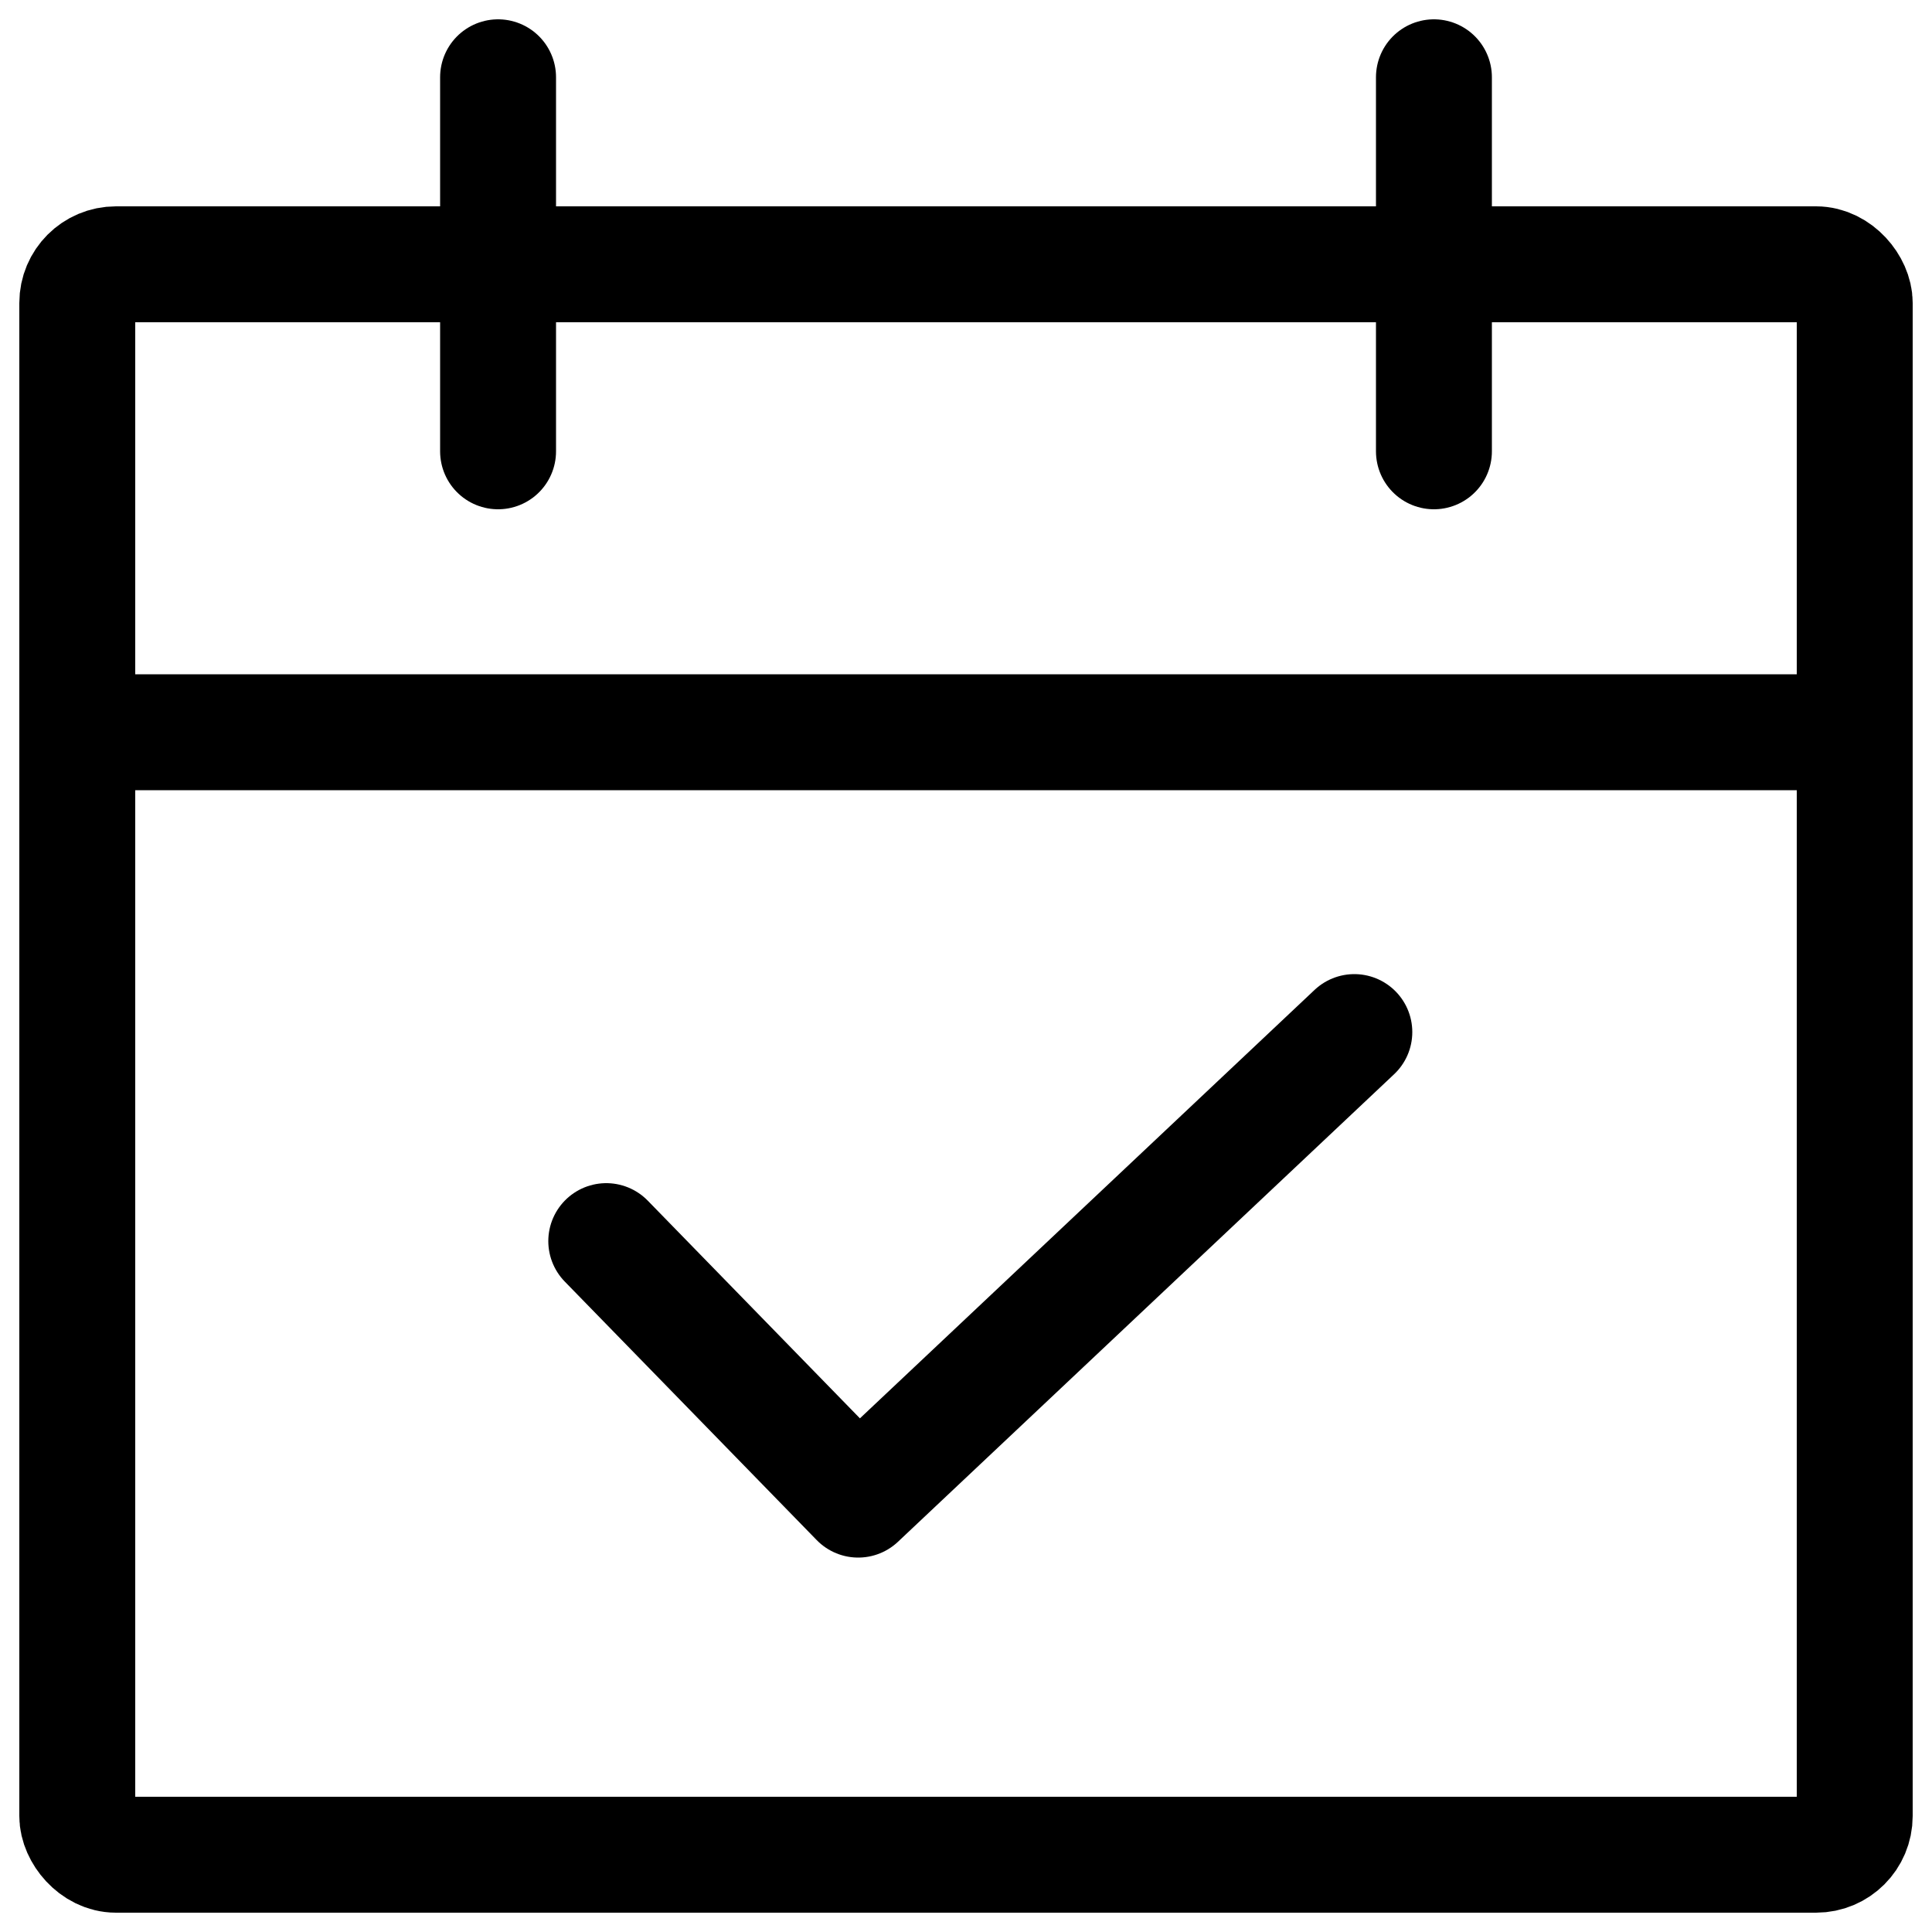
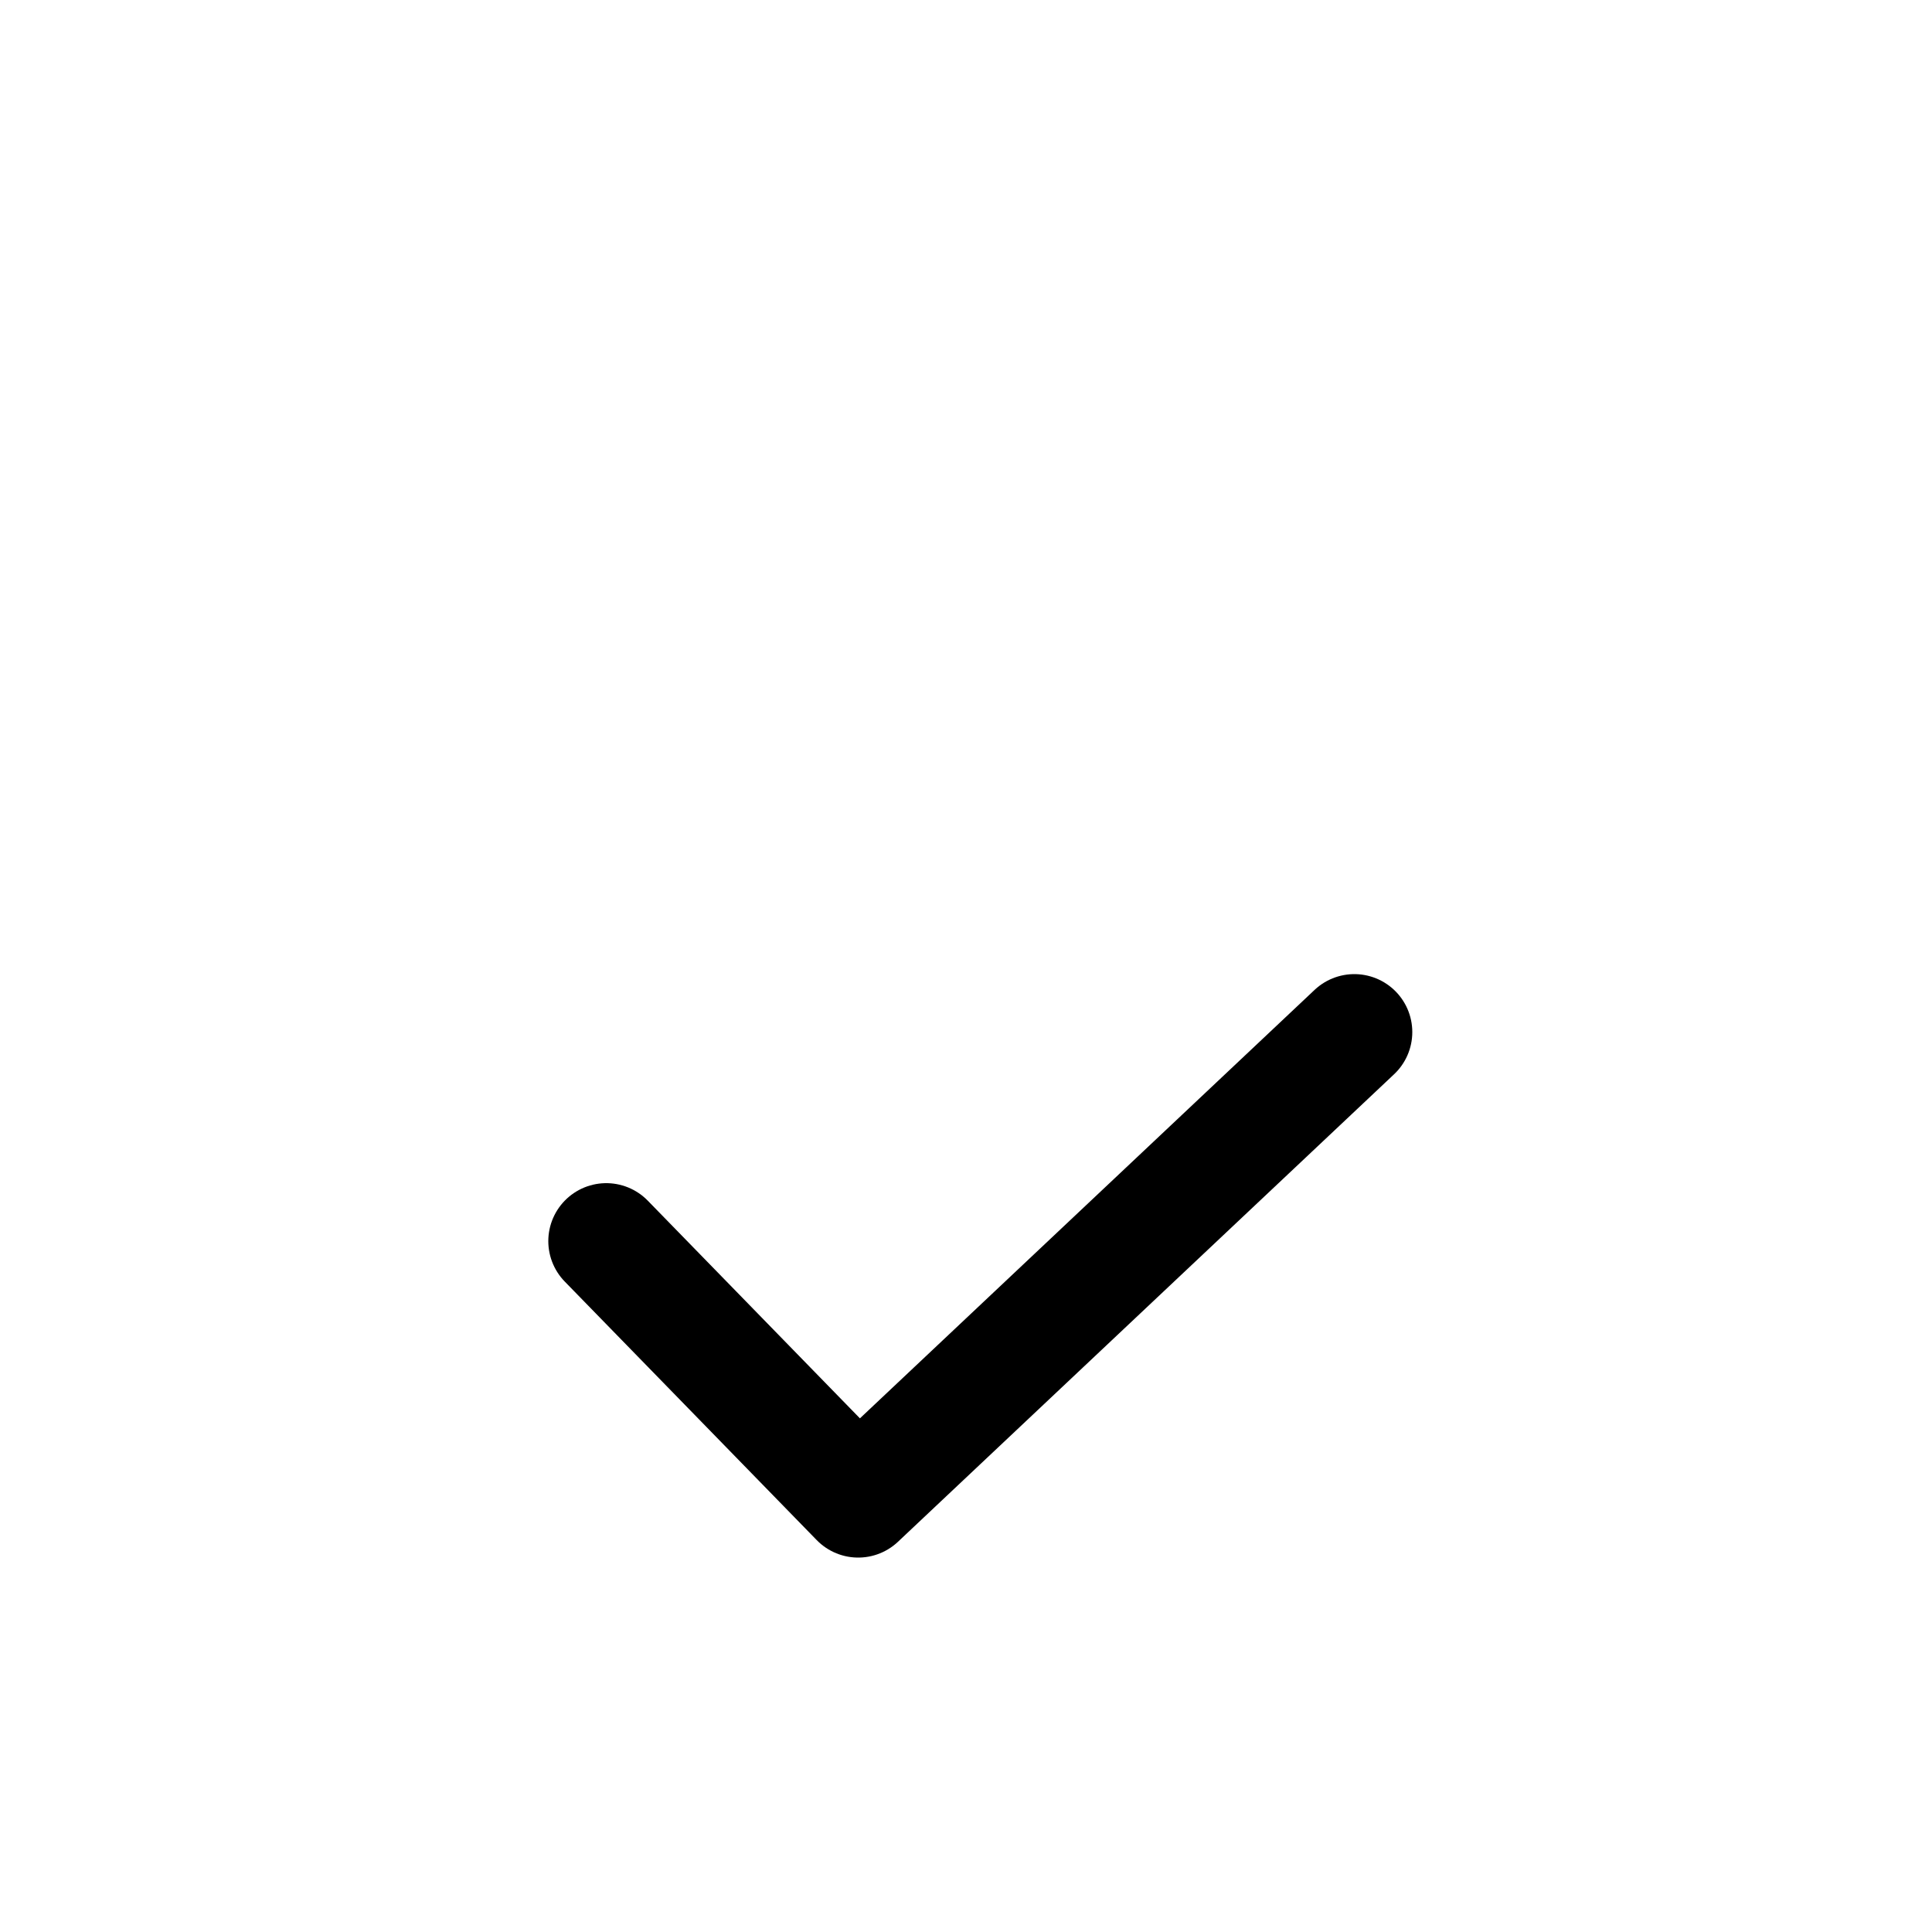
<svg xmlns="http://www.w3.org/2000/svg" id="Layer_1_copy" data-name="Layer 1 copy" viewBox="0 0 50 50">
  <defs>
    <style>.cls-1{fill:none;stroke:#000;stroke-linecap:round;stroke-linejoin:round;stroke-width:3px;}</style>
  </defs>
  <g id="Icon">
-     <rect class="cls-1" x="2" y="6.84" width="46" height="41.16" rx="1" />
-     <line class="cls-1" x1="3.21" y1="18.95" x2="46.79" y2="18.95" />
-     <line class="cls-1" x1="12.89" y1="2" x2="12.89" y2="11.68" />
-     <line class="cls-1" x1="37.11" y1="11.68" x2="37.11" y2="2" />
    <polyline class="cls-1" points="15.69 32.12 22.21 38.81 35.05 26.71" />
  </g>
</svg>